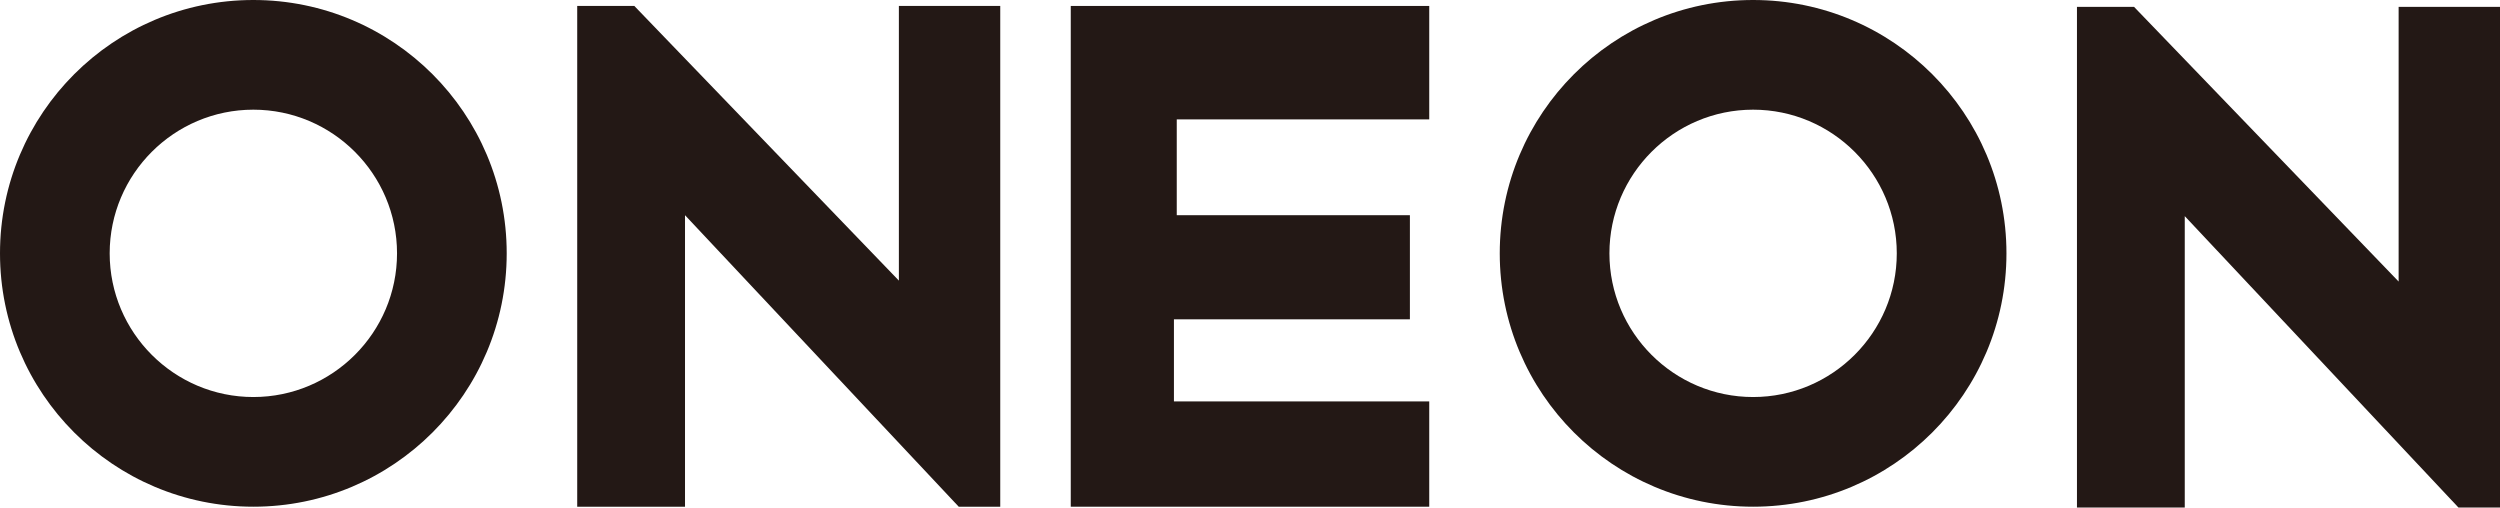
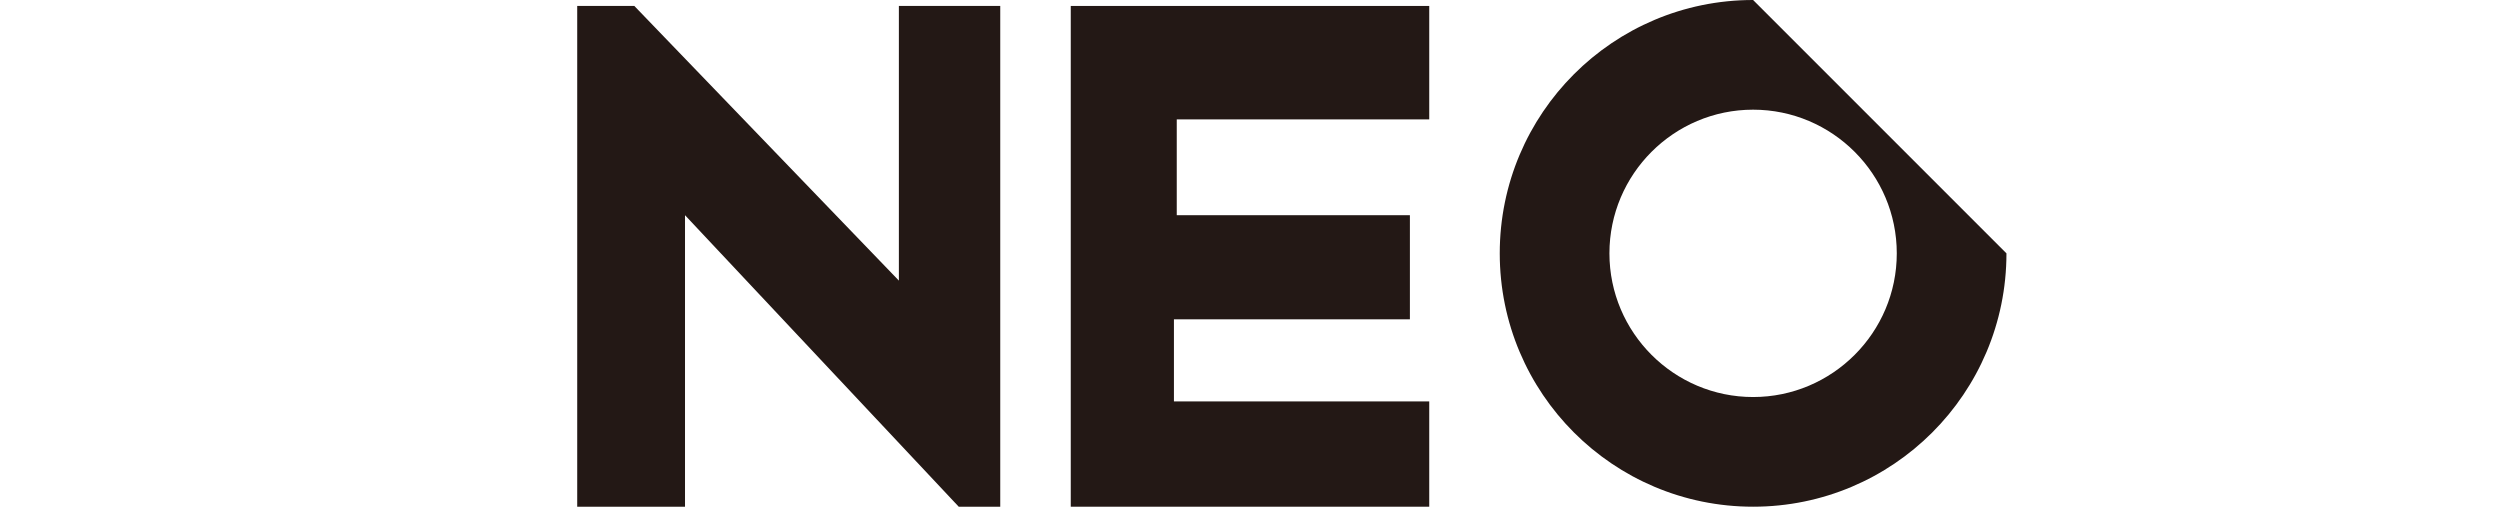
<svg xmlns="http://www.w3.org/2000/svg" id="_レイヤー_2" viewBox="0 0 319.12 64.79">
  <g id="_レイヤー_1-2">
-     <path d="M32.34,14c10.11,0,18.34,8.23,18.34,18.34s-8.23,18.34-18.34,18.34-18.34-8.23-18.34-18.34,8.23-18.34,18.34-18.34M32.34,0C14.48,0,0,14.48,0,32.34s14.48,32.34,32.34,32.34,32.34-14.48,32.34-32.34S50.2,0,32.34,0h0Z" style="fill:#231815;" />
    <polygon points="73.68 64.68 73.68 .76 80.97 .76 114.74 35.82 114.74 .76 127.68 .76 127.68 64.68 122.38 64.68 87.44 27.47 87.44 64.68 73.68 64.68" style="fill:#231815;" />
-     <path d="M223.78,14c10.11,0,18.34,8.23,18.34,18.34s-8.23,18.34-18.34,18.34-18.34-8.23-18.34-18.34,8.23-18.34,18.34-18.34M223.78,0c-17.86,0-32.34,14.48-32.34,32.34s14.48,32.34,32.34,32.34,32.34-14.48,32.34-32.34S241.64,0,223.78,0h0Z" style="fill:#231815;" />
-     <polygon points="265.12 64.79 265.12 .88 272.41 .88 306.18 35.94 306.18 .88 319.12 .88 319.12 64.79 313.82 64.79 278.88 27.59 278.88 64.79 265.12 64.79" style="fill:#231815;" />
+     <path d="M223.78,14c10.11,0,18.34,8.23,18.34,18.34s-8.23,18.34-18.34,18.34-18.34-8.23-18.34-18.34,8.23-18.34,18.34-18.34M223.78,0c-17.86,0-32.34,14.48-32.34,32.34s14.48,32.34,32.34,32.34,32.34-14.48,32.34-32.34h0Z" style="fill:#231815;" />
    <polygon points="136.68 64.68 182.44 64.68 182.44 51.24 149.85 51.24 149.85 40.76 179.97 40.76 179.97 27.47 150.21 27.47 150.21 15.24 182.44 15.24 182.44 .76 136.68 .76 136.68 64.68" style="fill:#231815;" />
  </g>
</svg>